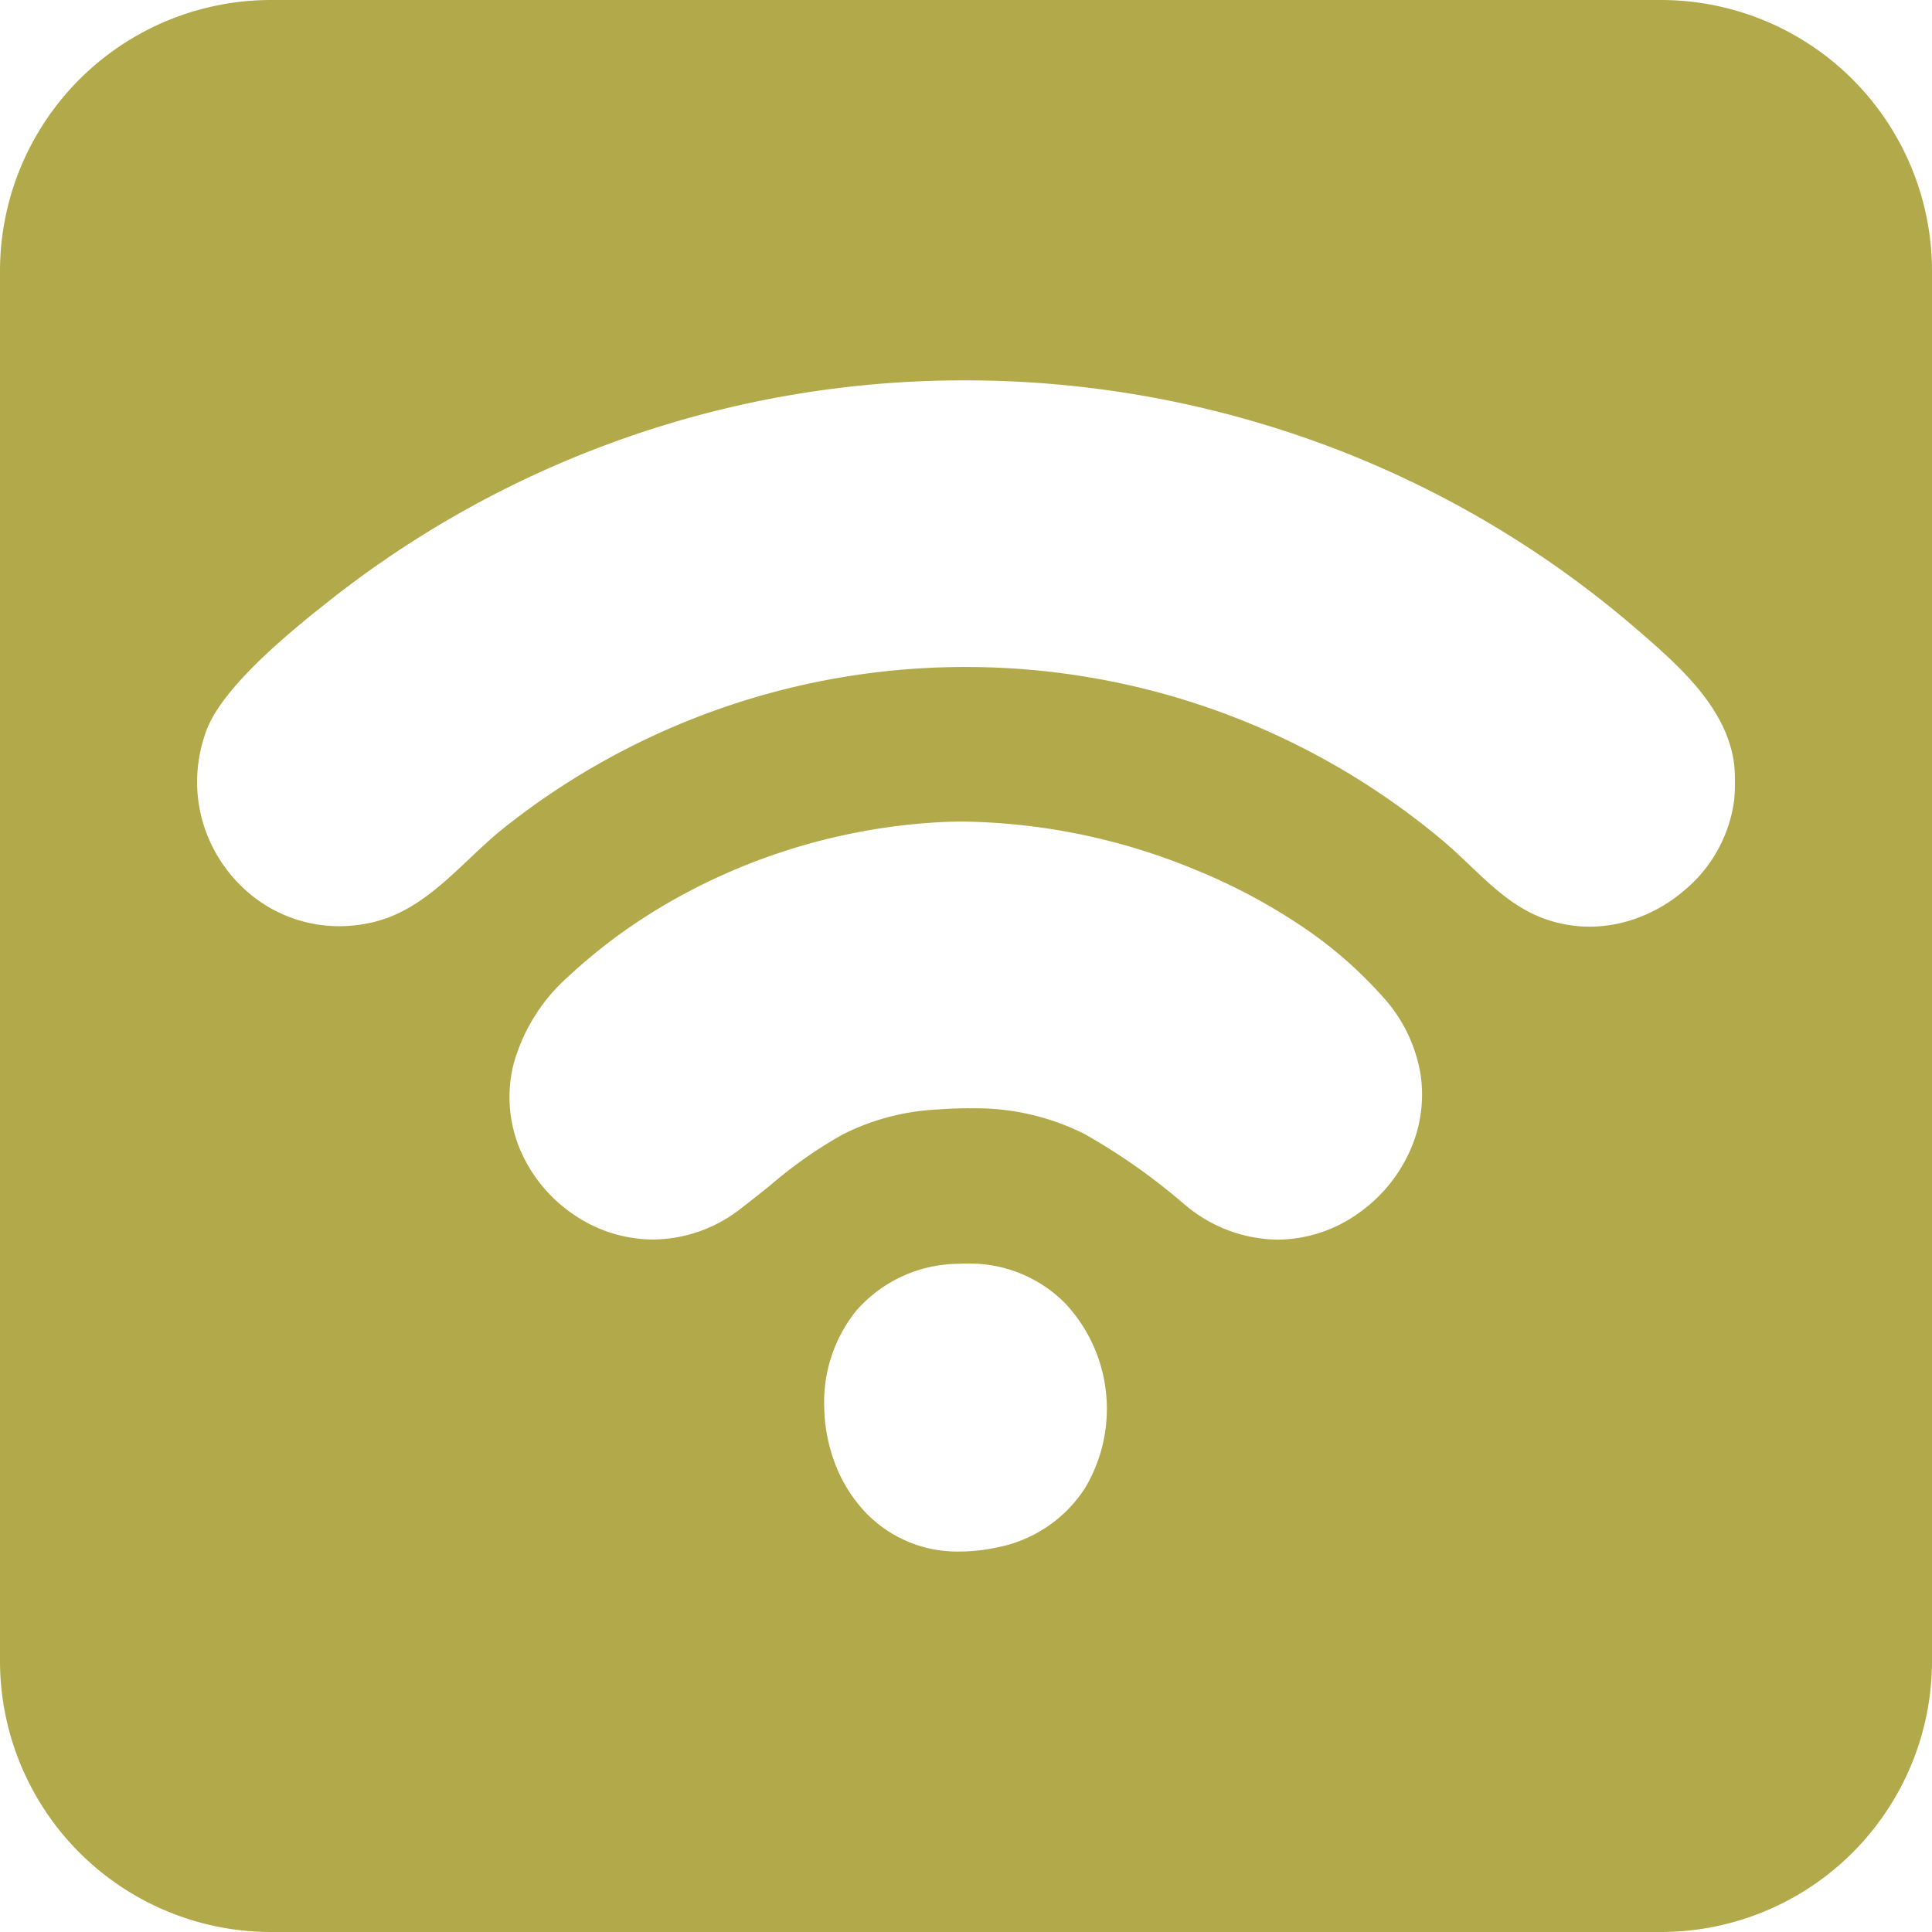
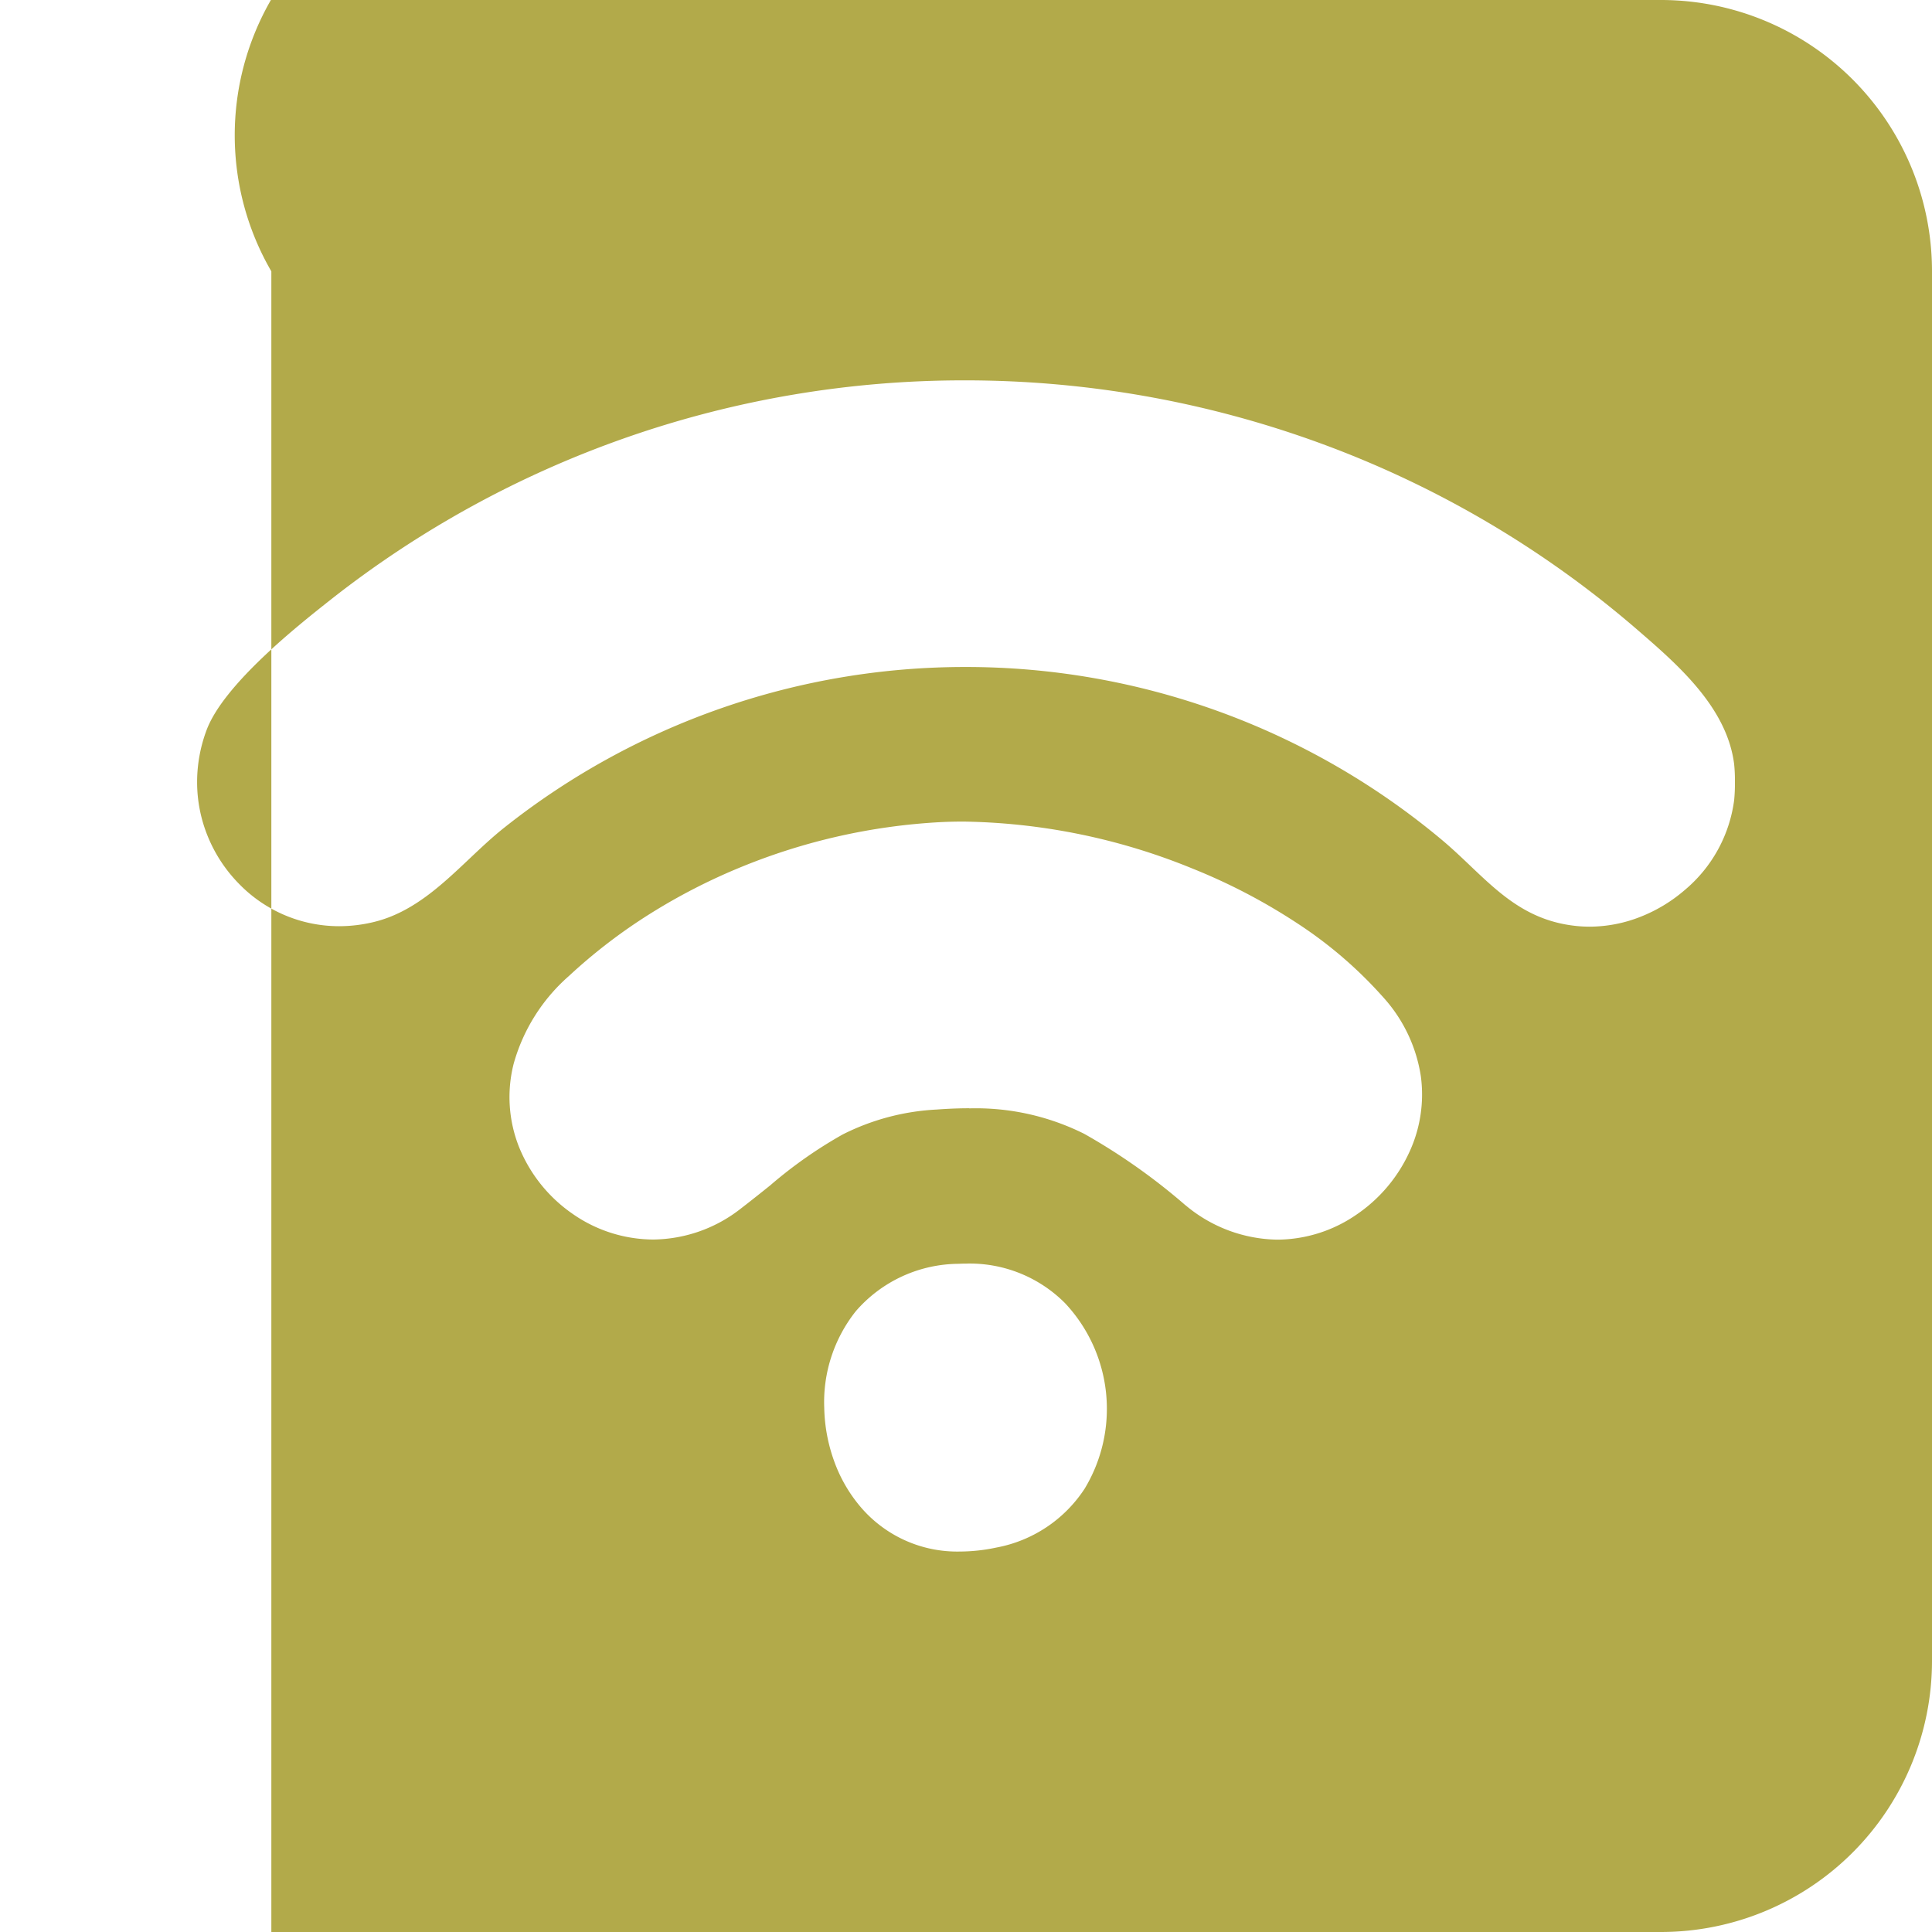
<svg xmlns="http://www.w3.org/2000/svg" width="167" height="167" viewBox="0 0 167 167">
-   <path id="Trazado_5429" data-name="Trazado 5429" d="M353.545,167H233.455A23.436,23.436,0,0,1,210,143.582V23.455A23.436,23.436,0,0,1,233.417,0H353.545A23.436,23.436,0,0,1,377,23.417V143.545A23.437,23.437,0,0,1,353.582,167h-.037m-59.99-57.773c-.22,0-.446,0-.669.015a11.847,11.847,0,0,0-8.913,4.1,12.639,12.639,0,0,0-2.726,8.366,14.366,14.366,0,0,0,.844,4.558,12.754,12.754,0,0,0,2.281,3.973,10.963,10.963,0,0,0,8.6,3.874,15.2,15.2,0,0,0,3.136-.341,11.661,11.661,0,0,0,7.646-5.089,13.35,13.35,0,0,0-1.687-16.033,11.613,11.613,0,0,0-8.517-3.427m.216-13.416h0a20.939,20.939,0,0,1,9.954,2.2,53.293,53.293,0,0,1,8.718,6.147l.094.073a12.6,12.6,0,0,0,7.881,2.927,12.138,12.138,0,0,0,6.824-2.153,13.162,13.162,0,0,0,4.6-5.442,11.85,11.85,0,0,0,.978-6.536,13.1,13.1,0,0,0-3.276-6.849,36.818,36.818,0,0,0-7.363-6.338,51.041,51.041,0,0,0-9.125-4.769,54.239,54.239,0,0,0-19.787-4.051c-.657,0-1.313.016-1.945.047a52.853,52.853,0,0,0-17.242,3.876,51.5,51.5,0,0,0-7.91,4.062,46.94,46.94,0,0,0-6.988,5.361,15.7,15.7,0,0,0-4.778,7.585,11.7,11.7,0,0,0,.457,7.182,12.872,12.872,0,0,0,4.574,5.75,12.253,12.253,0,0,0,7.036,2.264,12.449,12.449,0,0,0,7.6-2.7c.89-.684,1.711-1.342,2.505-1.978a38.52,38.52,0,0,1,6.262-4.4,20.277,20.277,0,0,1,8.139-2.158c.979-.074,1.919-.11,2.8-.11Zm-.319-38.153h0a64.1,64.1,0,0,1,41.134,14.9c.894.746,1.72,1.531,2.518,2.291,2.588,2.462,5.031,4.785,9.2,5.2.37.037.741.055,1.1.055a12,12,0,0,0,4.4-.852,13.291,13.291,0,0,0,3.847-2.33,12.207,12.207,0,0,0,4.252-7.748,14.56,14.56,0,0,0,.068-1.484v-.2a13.533,13.533,0,0,0-.068-1.431c-.616-4.911-4.879-8.6-8.3-11.561a88.292,88.292,0,0,0-27.489-16.186A89.3,89.3,0,0,0,293.5,32.878h-.183a88.407,88.407,0,0,0-54.861,19.058c-2.737,2.165-9.146,7.236-10.61,11.2a12.847,12.847,0,0,0-.808,4.353v.2a12.415,12.415,0,0,0,.98,4.744,12.638,12.638,0,0,0,2.619,3.94,12.059,12.059,0,0,0,8.676,3.687,12.769,12.769,0,0,0,3.011-.366c3.323-.806,5.817-3.162,8.229-5.442.987-.933,2.008-1.9,3.067-2.736a64.041,64.041,0,0,1,39.838-13.862Z" transform="translate(-210)" fill="#b2aa4a" />
+   <path id="Trazado_5429" data-name="Trazado 5429" d="M353.545,167H233.455V23.455A23.436,23.436,0,0,1,233.417,0H353.545A23.436,23.436,0,0,1,377,23.417V143.545A23.437,23.437,0,0,1,353.582,167h-.037m-59.99-57.773c-.22,0-.446,0-.669.015a11.847,11.847,0,0,0-8.913,4.1,12.639,12.639,0,0,0-2.726,8.366,14.366,14.366,0,0,0,.844,4.558,12.754,12.754,0,0,0,2.281,3.973,10.963,10.963,0,0,0,8.6,3.874,15.2,15.2,0,0,0,3.136-.341,11.661,11.661,0,0,0,7.646-5.089,13.35,13.35,0,0,0-1.687-16.033,11.613,11.613,0,0,0-8.517-3.427m.216-13.416h0a20.939,20.939,0,0,1,9.954,2.2,53.293,53.293,0,0,1,8.718,6.147l.094.073a12.6,12.6,0,0,0,7.881,2.927,12.138,12.138,0,0,0,6.824-2.153,13.162,13.162,0,0,0,4.6-5.442,11.85,11.85,0,0,0,.978-6.536,13.1,13.1,0,0,0-3.276-6.849,36.818,36.818,0,0,0-7.363-6.338,51.041,51.041,0,0,0-9.125-4.769,54.239,54.239,0,0,0-19.787-4.051c-.657,0-1.313.016-1.945.047a52.853,52.853,0,0,0-17.242,3.876,51.5,51.5,0,0,0-7.91,4.062,46.94,46.94,0,0,0-6.988,5.361,15.7,15.7,0,0,0-4.778,7.585,11.7,11.7,0,0,0,.457,7.182,12.872,12.872,0,0,0,4.574,5.75,12.253,12.253,0,0,0,7.036,2.264,12.449,12.449,0,0,0,7.6-2.7c.89-.684,1.711-1.342,2.505-1.978a38.52,38.52,0,0,1,6.262-4.4,20.277,20.277,0,0,1,8.139-2.158c.979-.074,1.919-.11,2.8-.11Zm-.319-38.153h0a64.1,64.1,0,0,1,41.134,14.9c.894.746,1.72,1.531,2.518,2.291,2.588,2.462,5.031,4.785,9.2,5.2.37.037.741.055,1.1.055a12,12,0,0,0,4.4-.852,13.291,13.291,0,0,0,3.847-2.33,12.207,12.207,0,0,0,4.252-7.748,14.56,14.56,0,0,0,.068-1.484v-.2a13.533,13.533,0,0,0-.068-1.431c-.616-4.911-4.879-8.6-8.3-11.561a88.292,88.292,0,0,0-27.489-16.186A89.3,89.3,0,0,0,293.5,32.878h-.183a88.407,88.407,0,0,0-54.861,19.058c-2.737,2.165-9.146,7.236-10.61,11.2a12.847,12.847,0,0,0-.808,4.353v.2a12.415,12.415,0,0,0,.98,4.744,12.638,12.638,0,0,0,2.619,3.94,12.059,12.059,0,0,0,8.676,3.687,12.769,12.769,0,0,0,3.011-.366c3.323-.806,5.817-3.162,8.229-5.442.987-.933,2.008-1.9,3.067-2.736a64.041,64.041,0,0,1,39.838-13.862Z" transform="translate(-210)" fill="#b2aa4a" />
</svg>